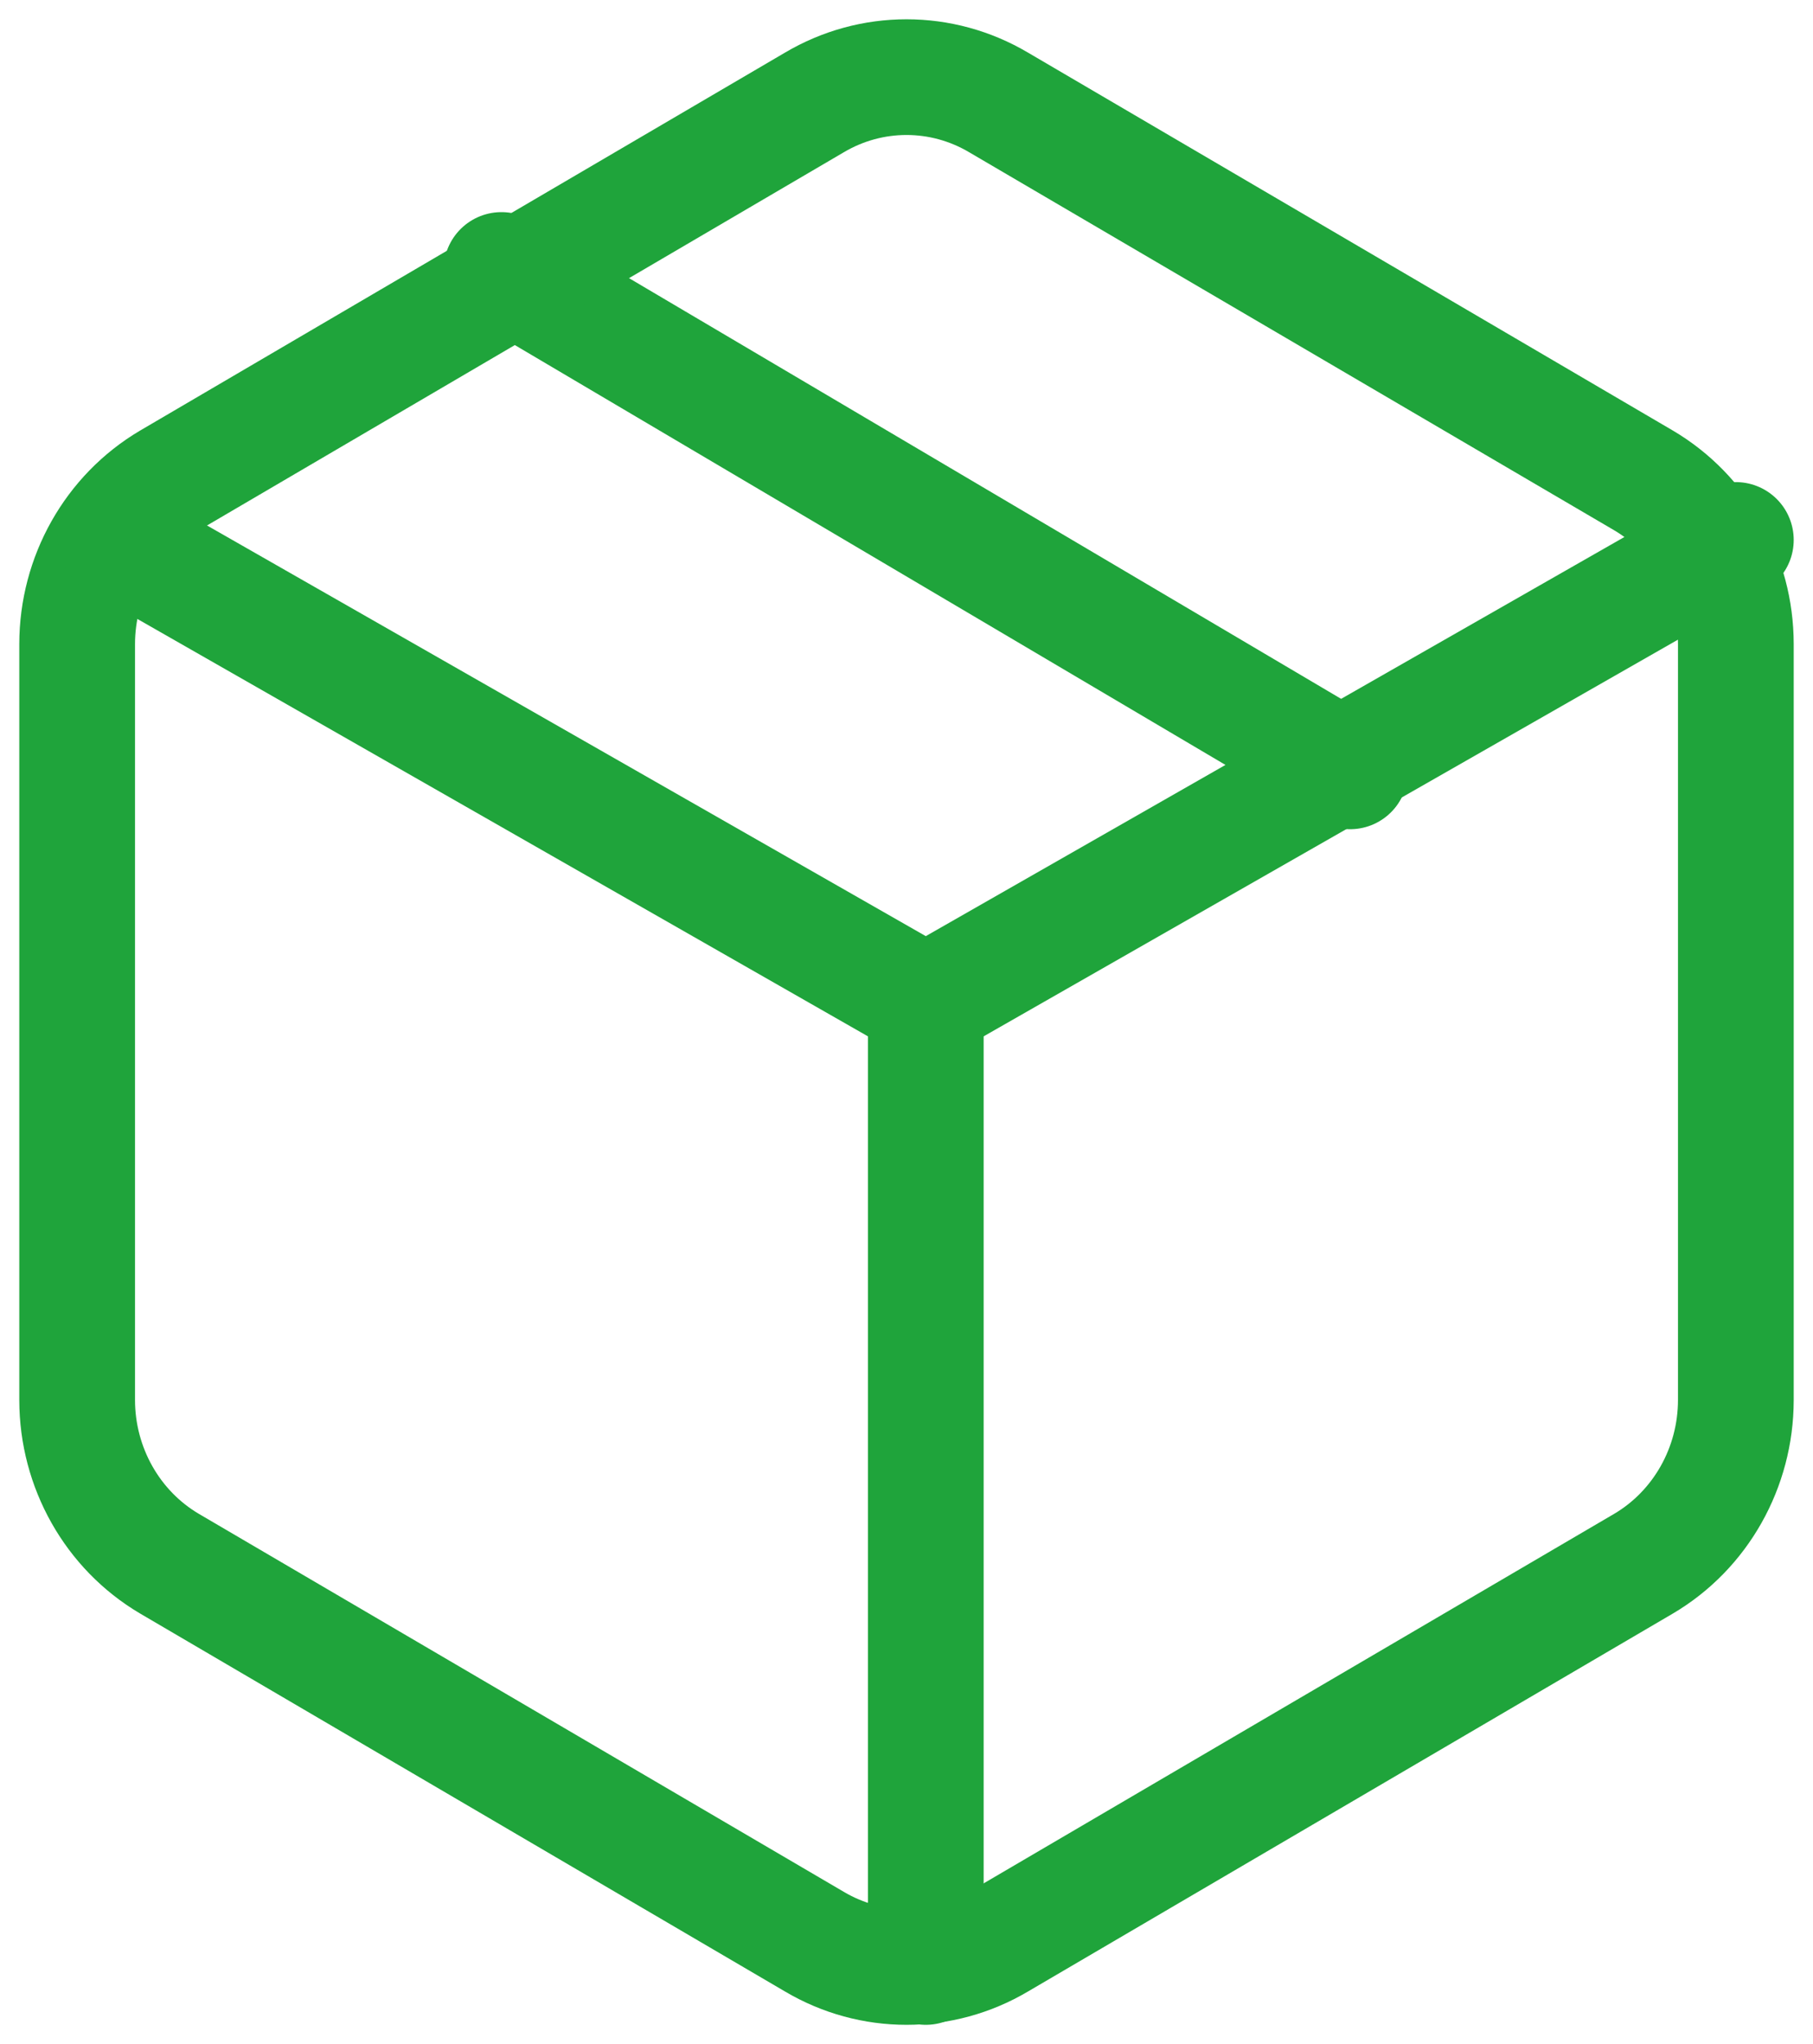
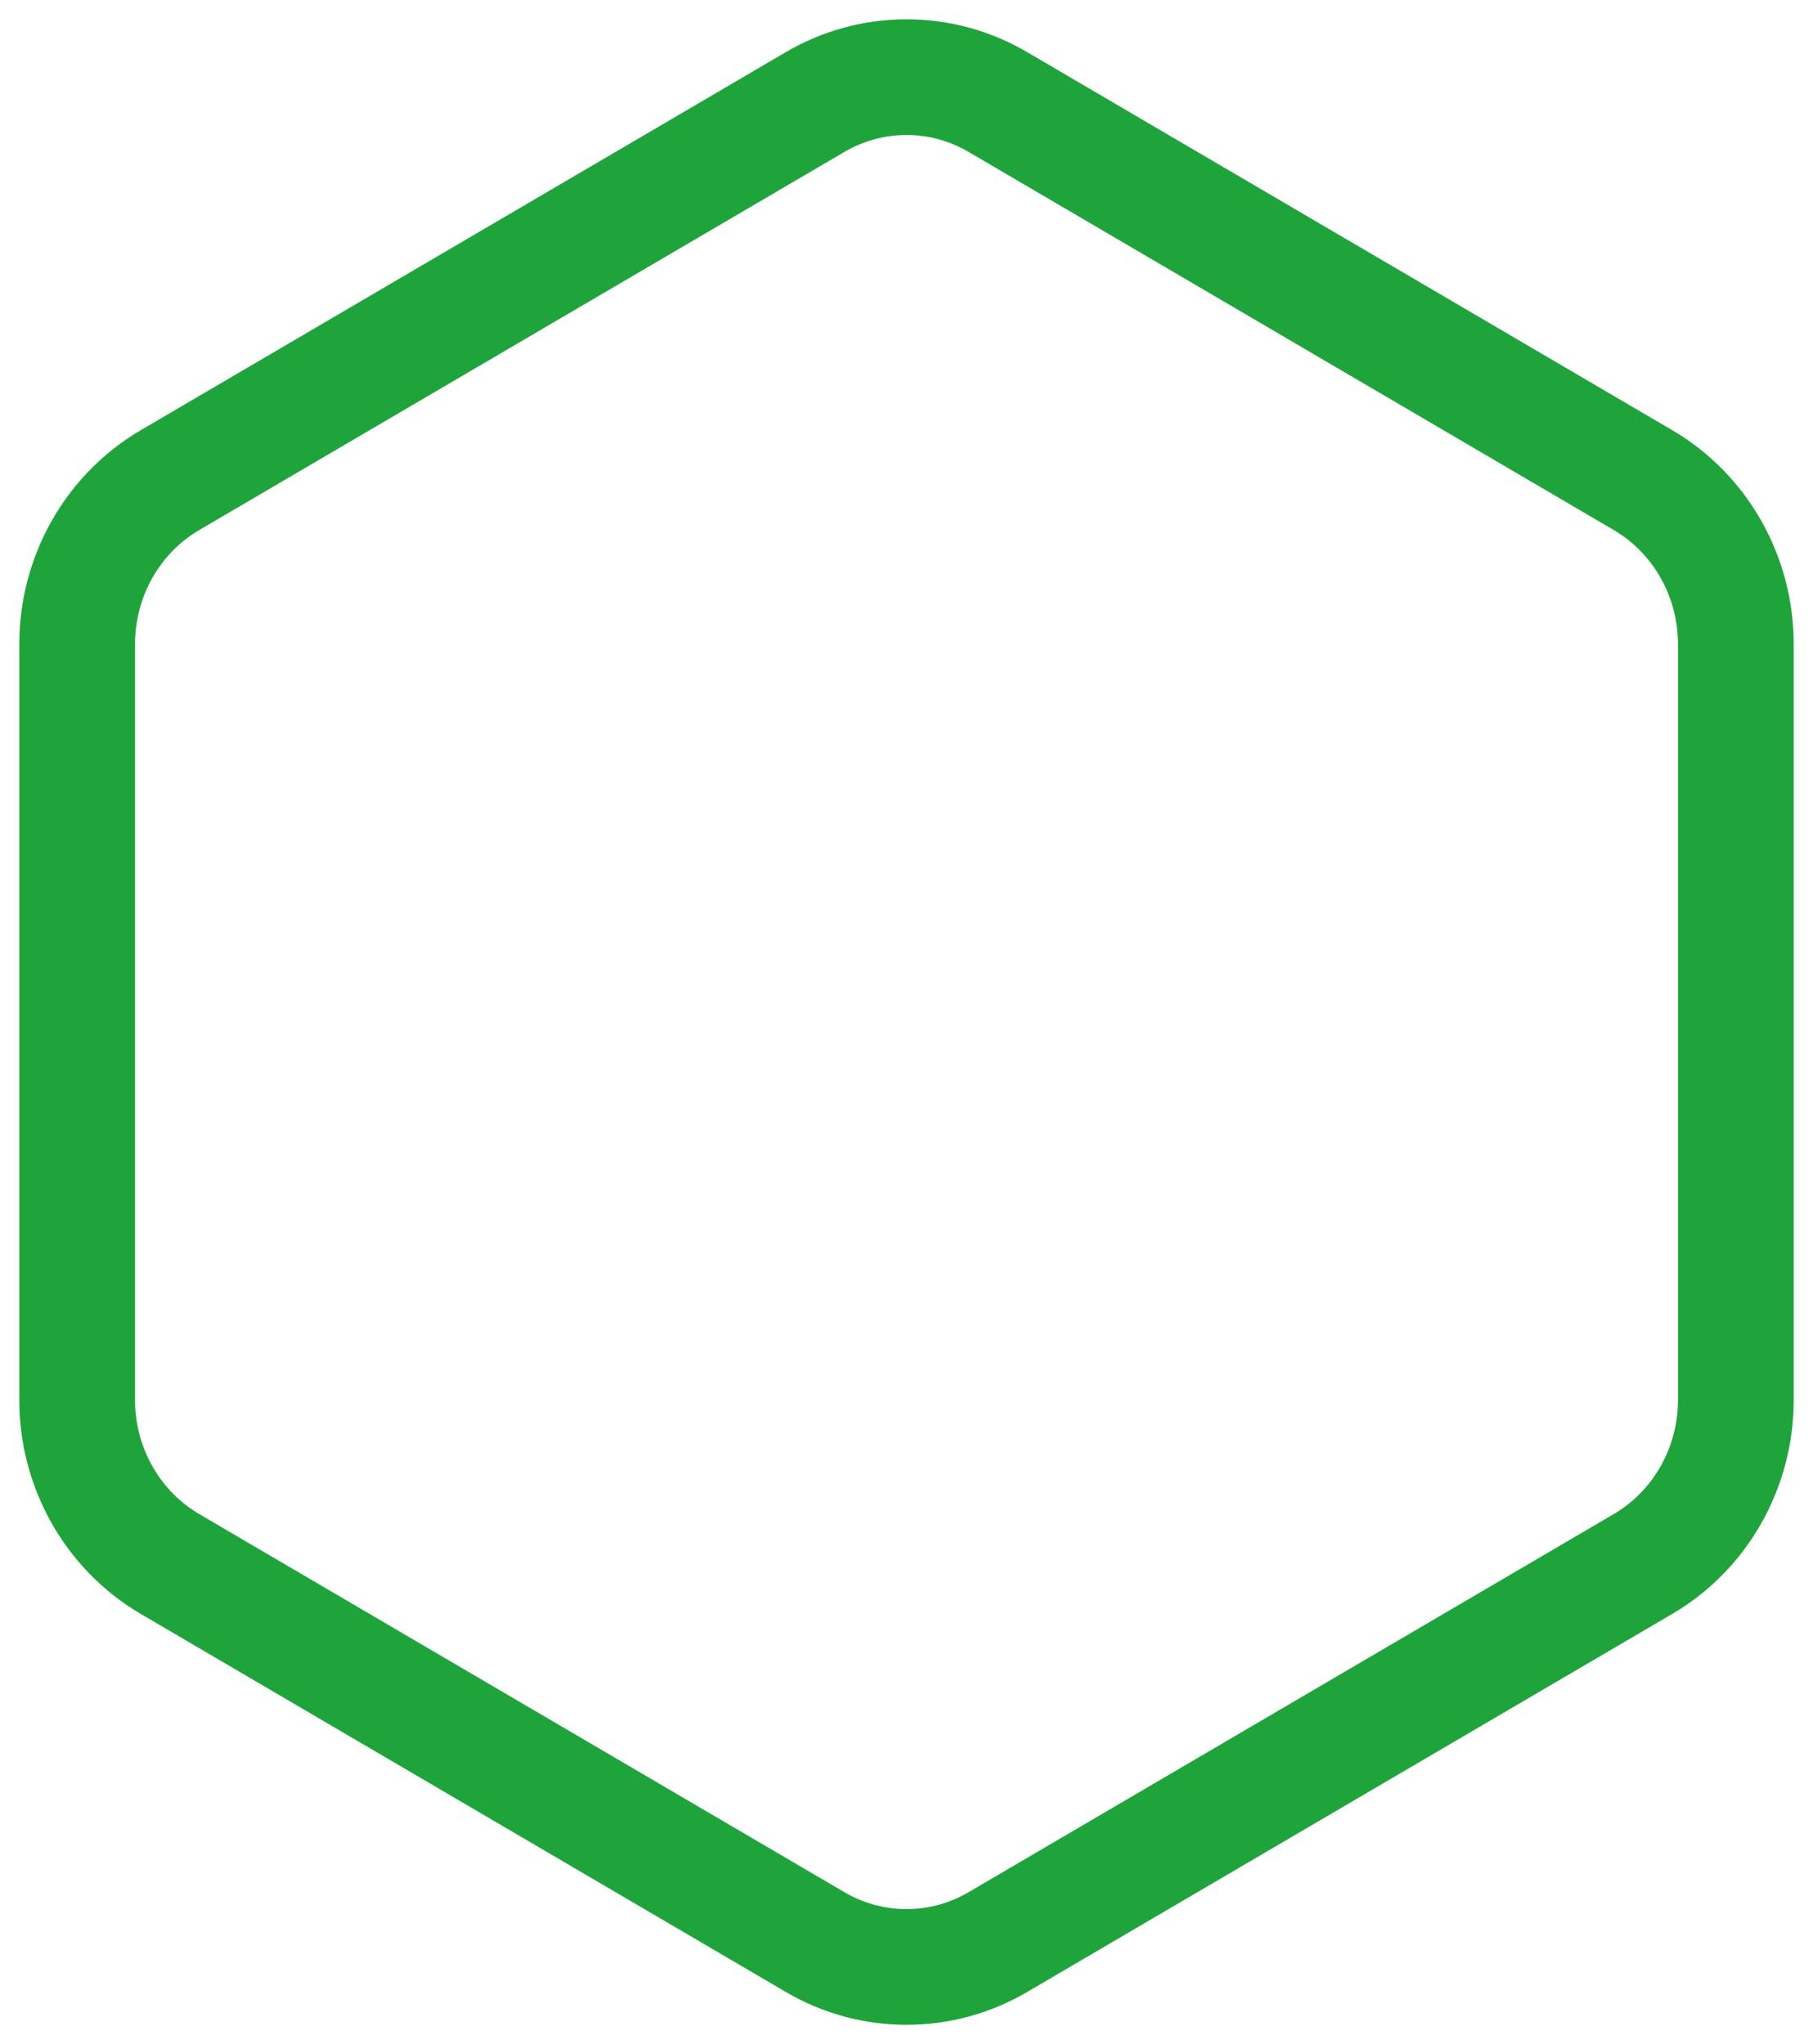
<svg xmlns="http://www.w3.org/2000/svg" viewBox="0 0 47 53" width="47" height="53">
  <g id="Designs" stroke="none" stroke-width="1" fill="none" fill-rule="evenodd" stroke-linecap="round" stroke-linejoin="round">
    <g id="Homepage" transform="translate(-967, -1179)" stroke="#1fa43b" stroke-width="3">
      <g id="content" transform="translate(439, 570)">
        <g id="whyus" transform="translate(21, 549)">
          <g id="Group" transform="translate(509, 62)">
-             <line x1="33" y1="18" x2="11" y2="5" id="Path" />
            <path d="M43,34.302 L43,14.698 C42.998,12.949 42.088,11.333 40.611,10.459 L23.889,0.657 C22.411,-0.219 20.589,-0.219 19.111,0.657 L2.389,10.459 C0.912,11.333 0.002,12.949 0,14.698 L0,34.302 C0.002,36.051 0.912,37.667 2.389,38.541 L19.111,48.343 C20.589,49.219 22.411,49.219 23.889,48.343 L40.611,38.541 C42.088,37.667 42.998,36.051 43,34.302 Z" id="Path" />
-             <polyline id="Path" points="1 12 22 24 43 12" />
-             <line x1="22" y1="49" x2="22" y2="24" id="Path" />
          </g>
        </g>
      </g>
    </g>
  </g>
</svg>